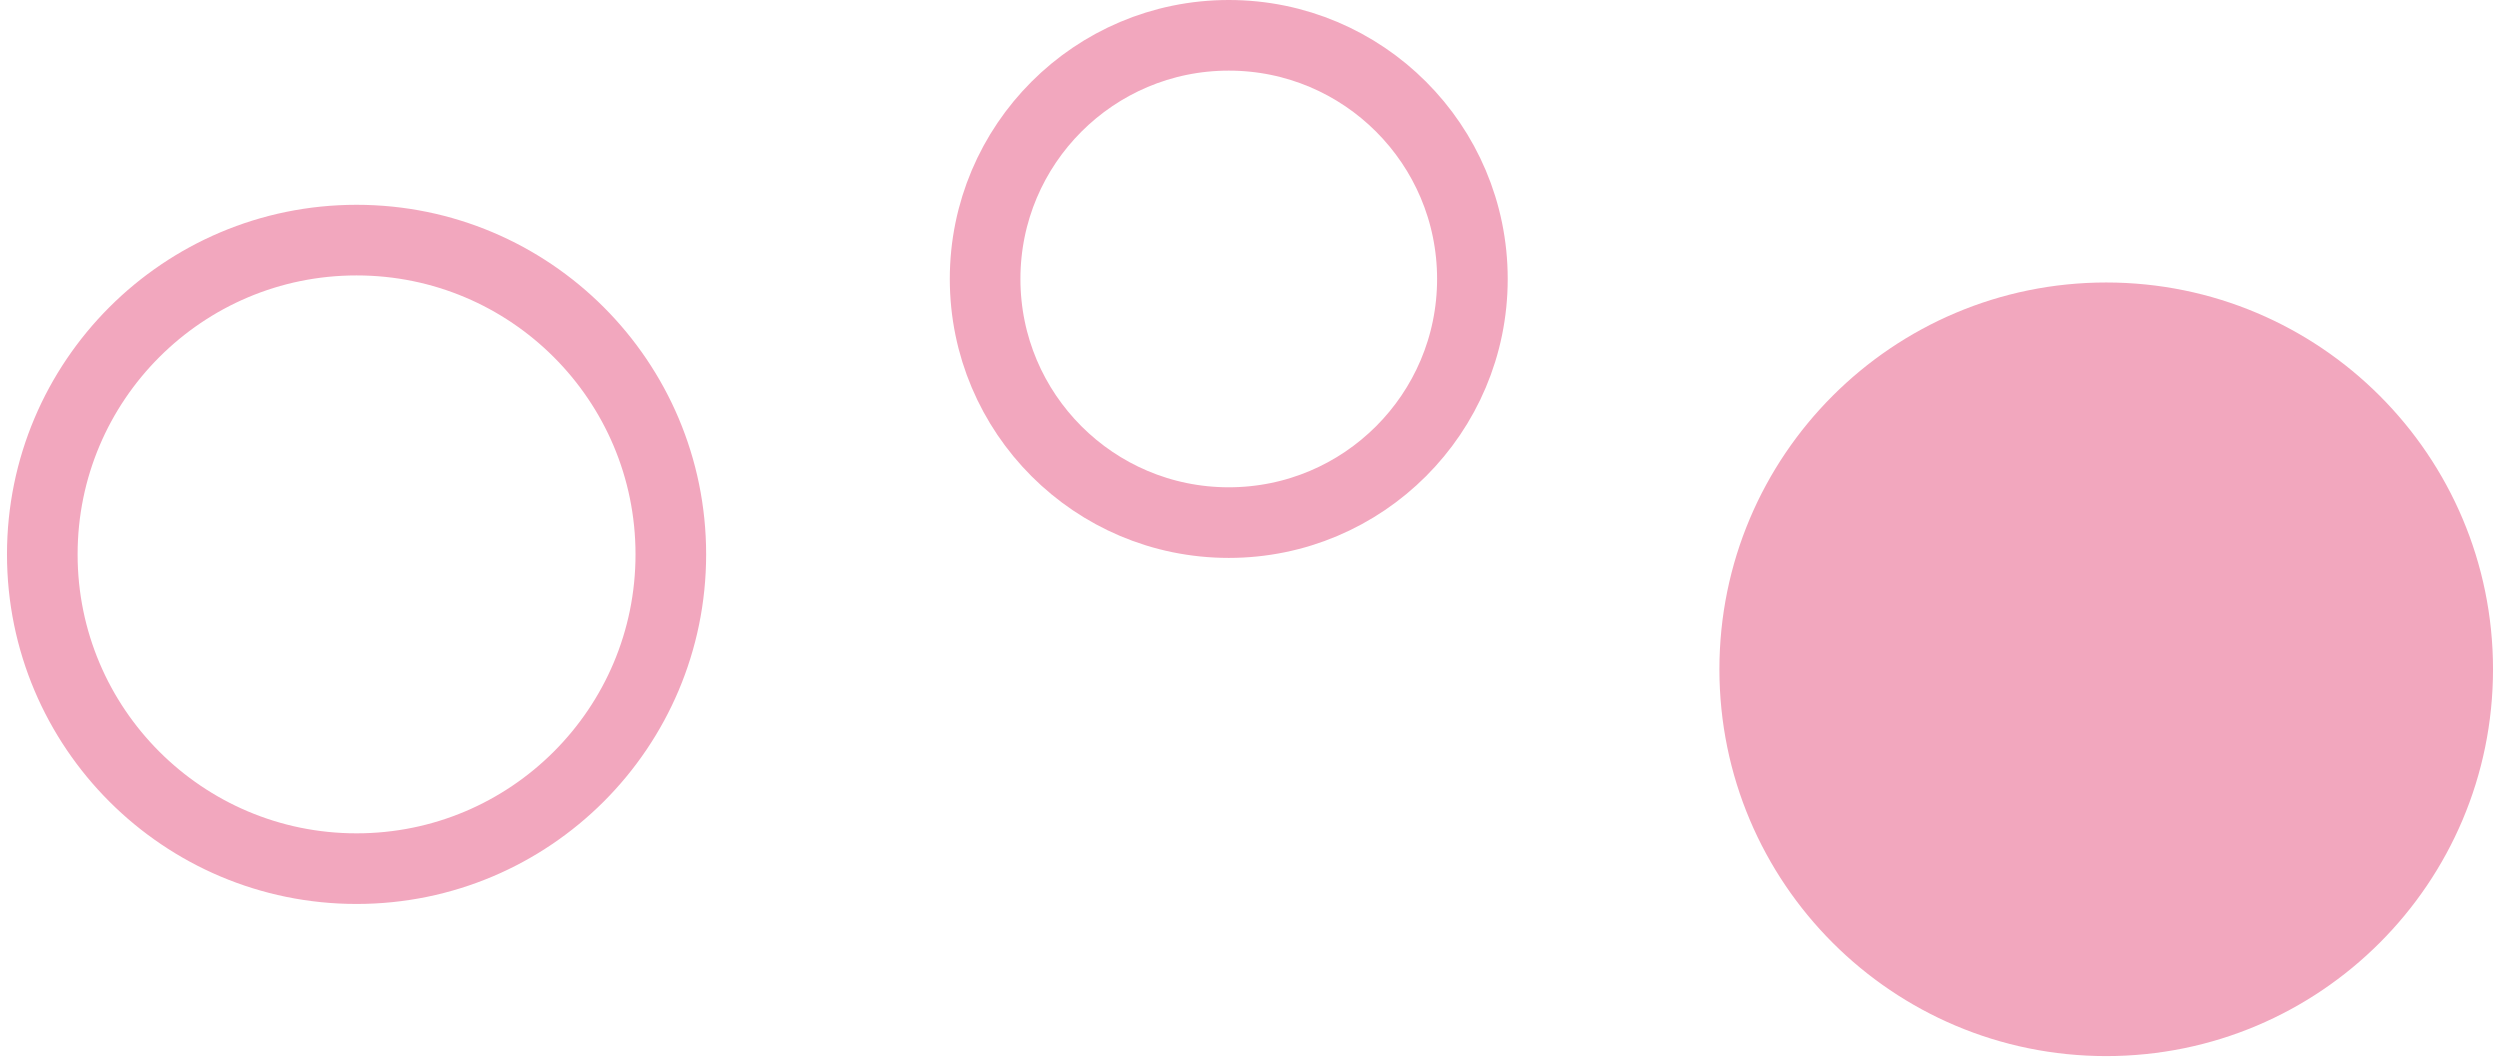
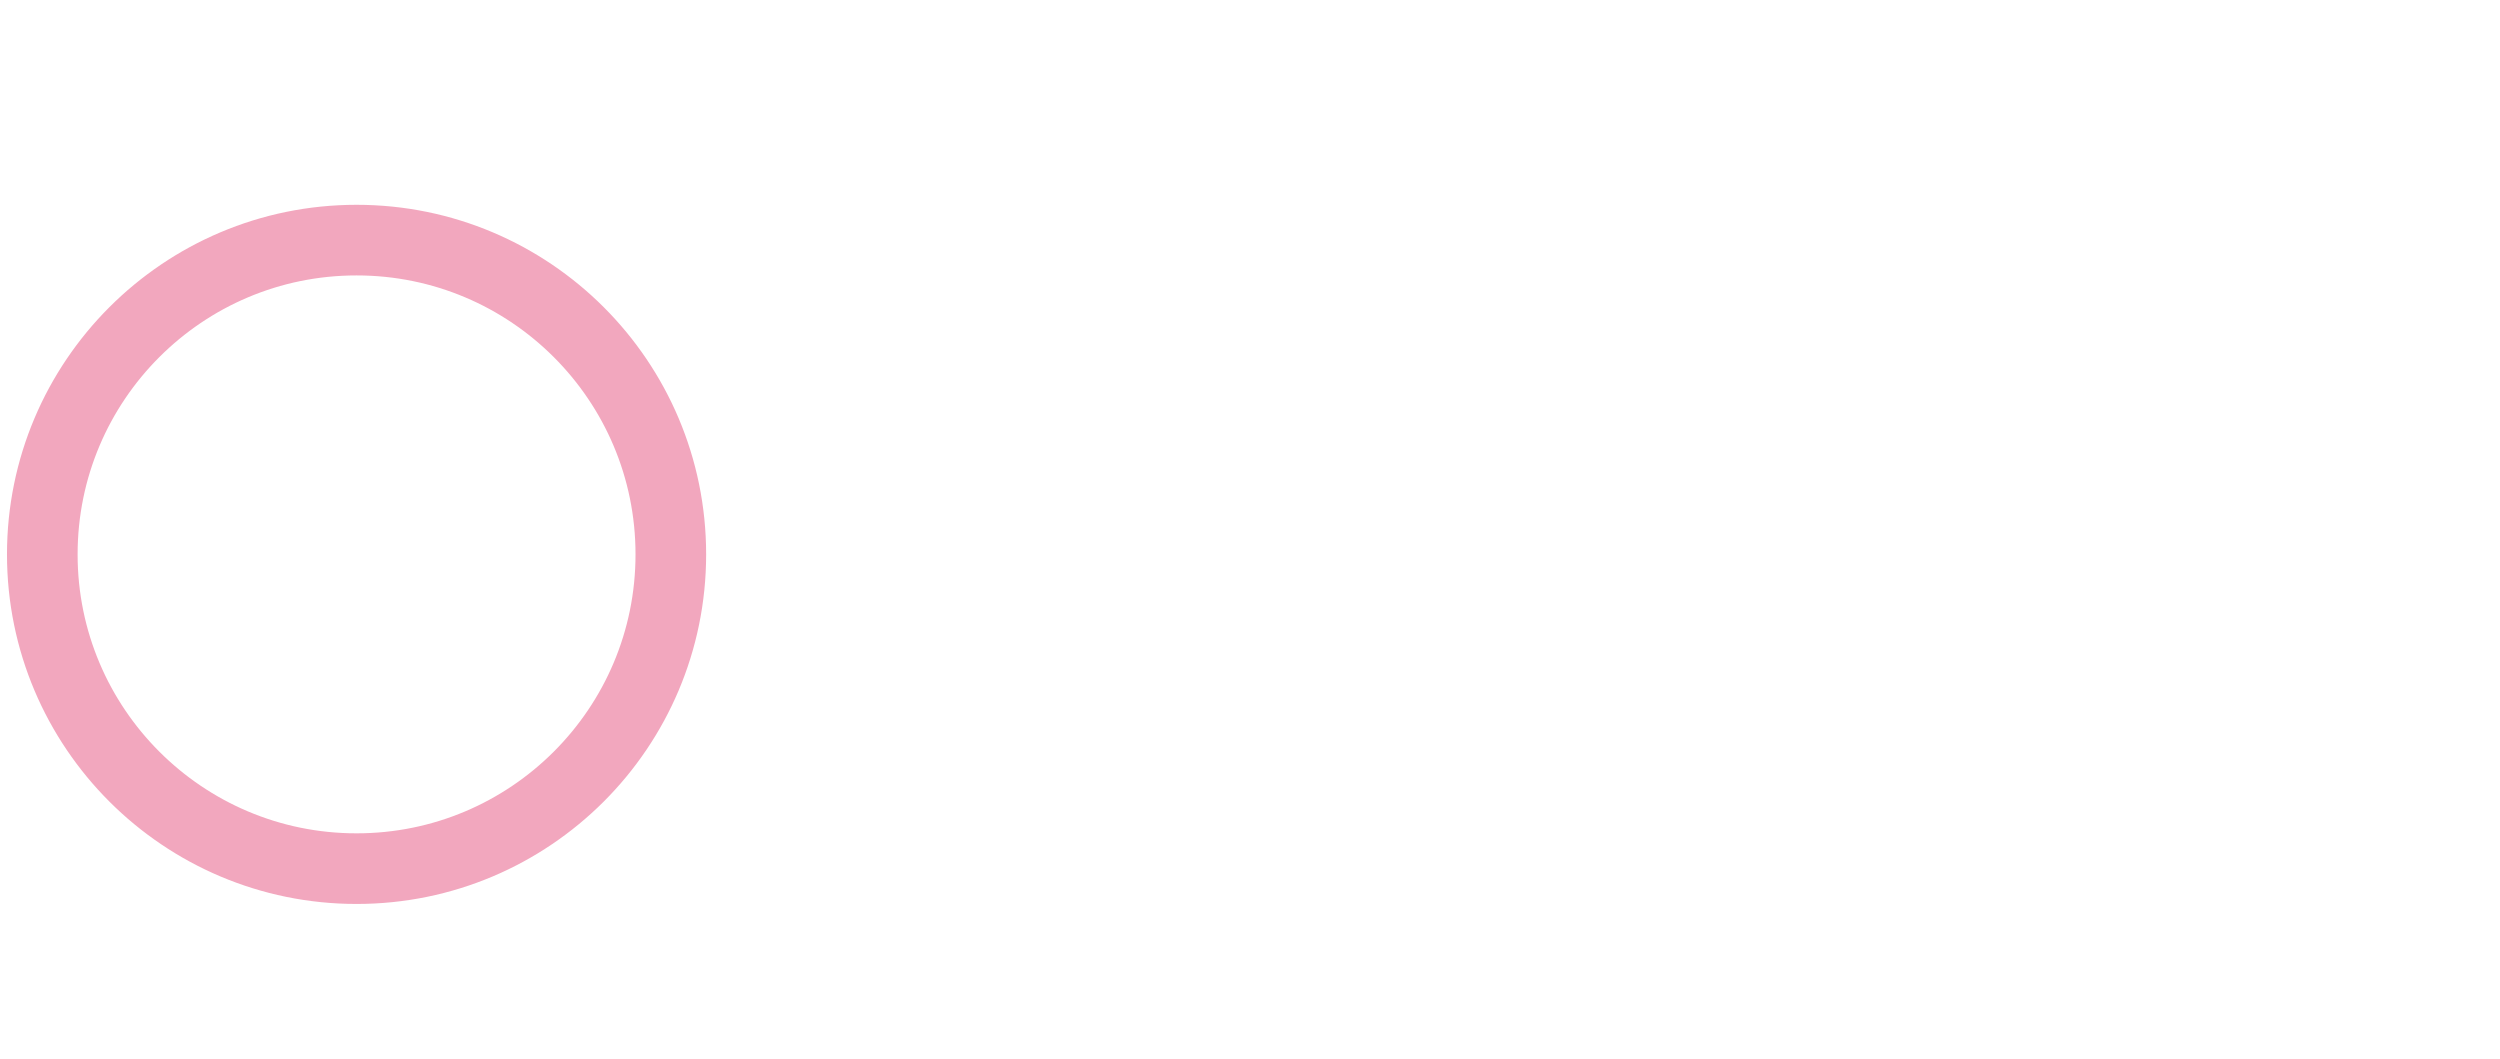
<svg xmlns="http://www.w3.org/2000/svg" width="354" height="150" viewBox="0 0 354 150" fill="none">
  <circle cx="49.5" cy="49.5" r="44.5" transform="matrix(1 0 0 -1 0.989 128)" stroke="#F2A7BE" stroke-width="10" />
-   <circle cx="39.5" cy="39.5" r="34.5" transform="matrix(1 0 0 -1 134.492 79)" stroke="#F2A7BE" stroke-width="10" />
-   <circle cx="54.771" cy="54.771" r="49.771" transform="matrix(1 0 0 -1 243.468 149.542)" fill="#F2A7BE" stroke="#F2A7BE" stroke-width="10" />
</svg>